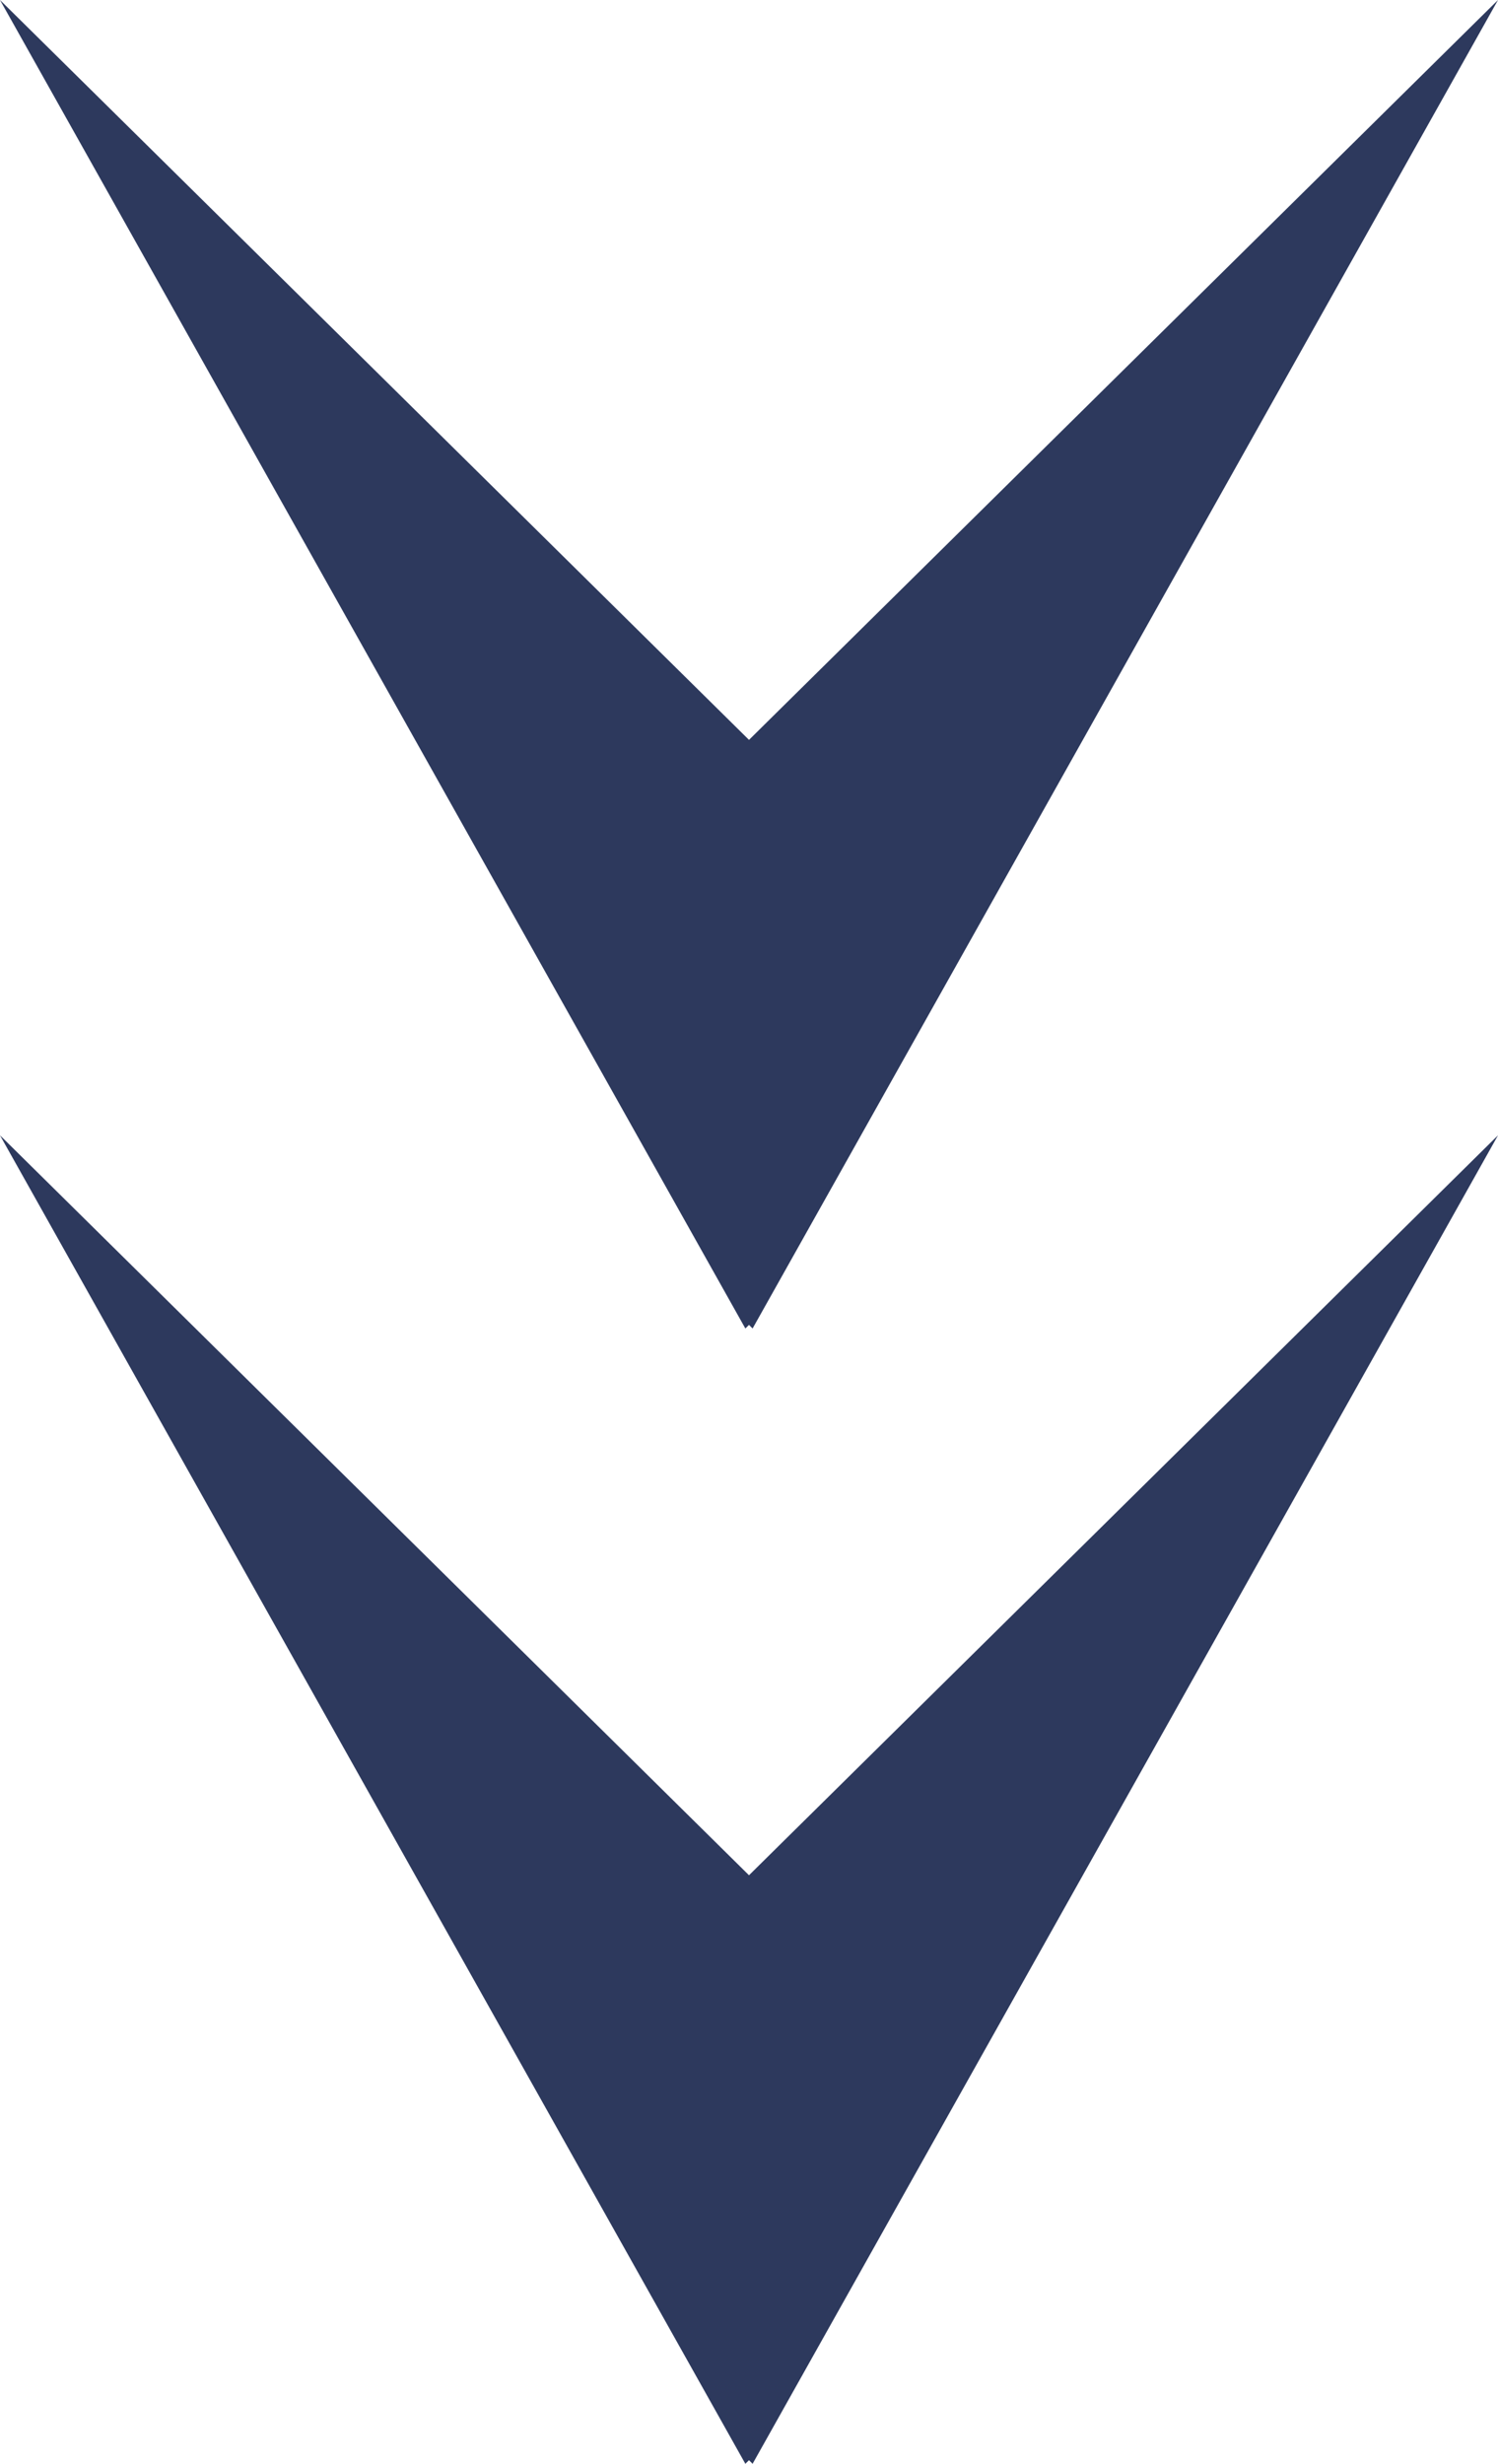
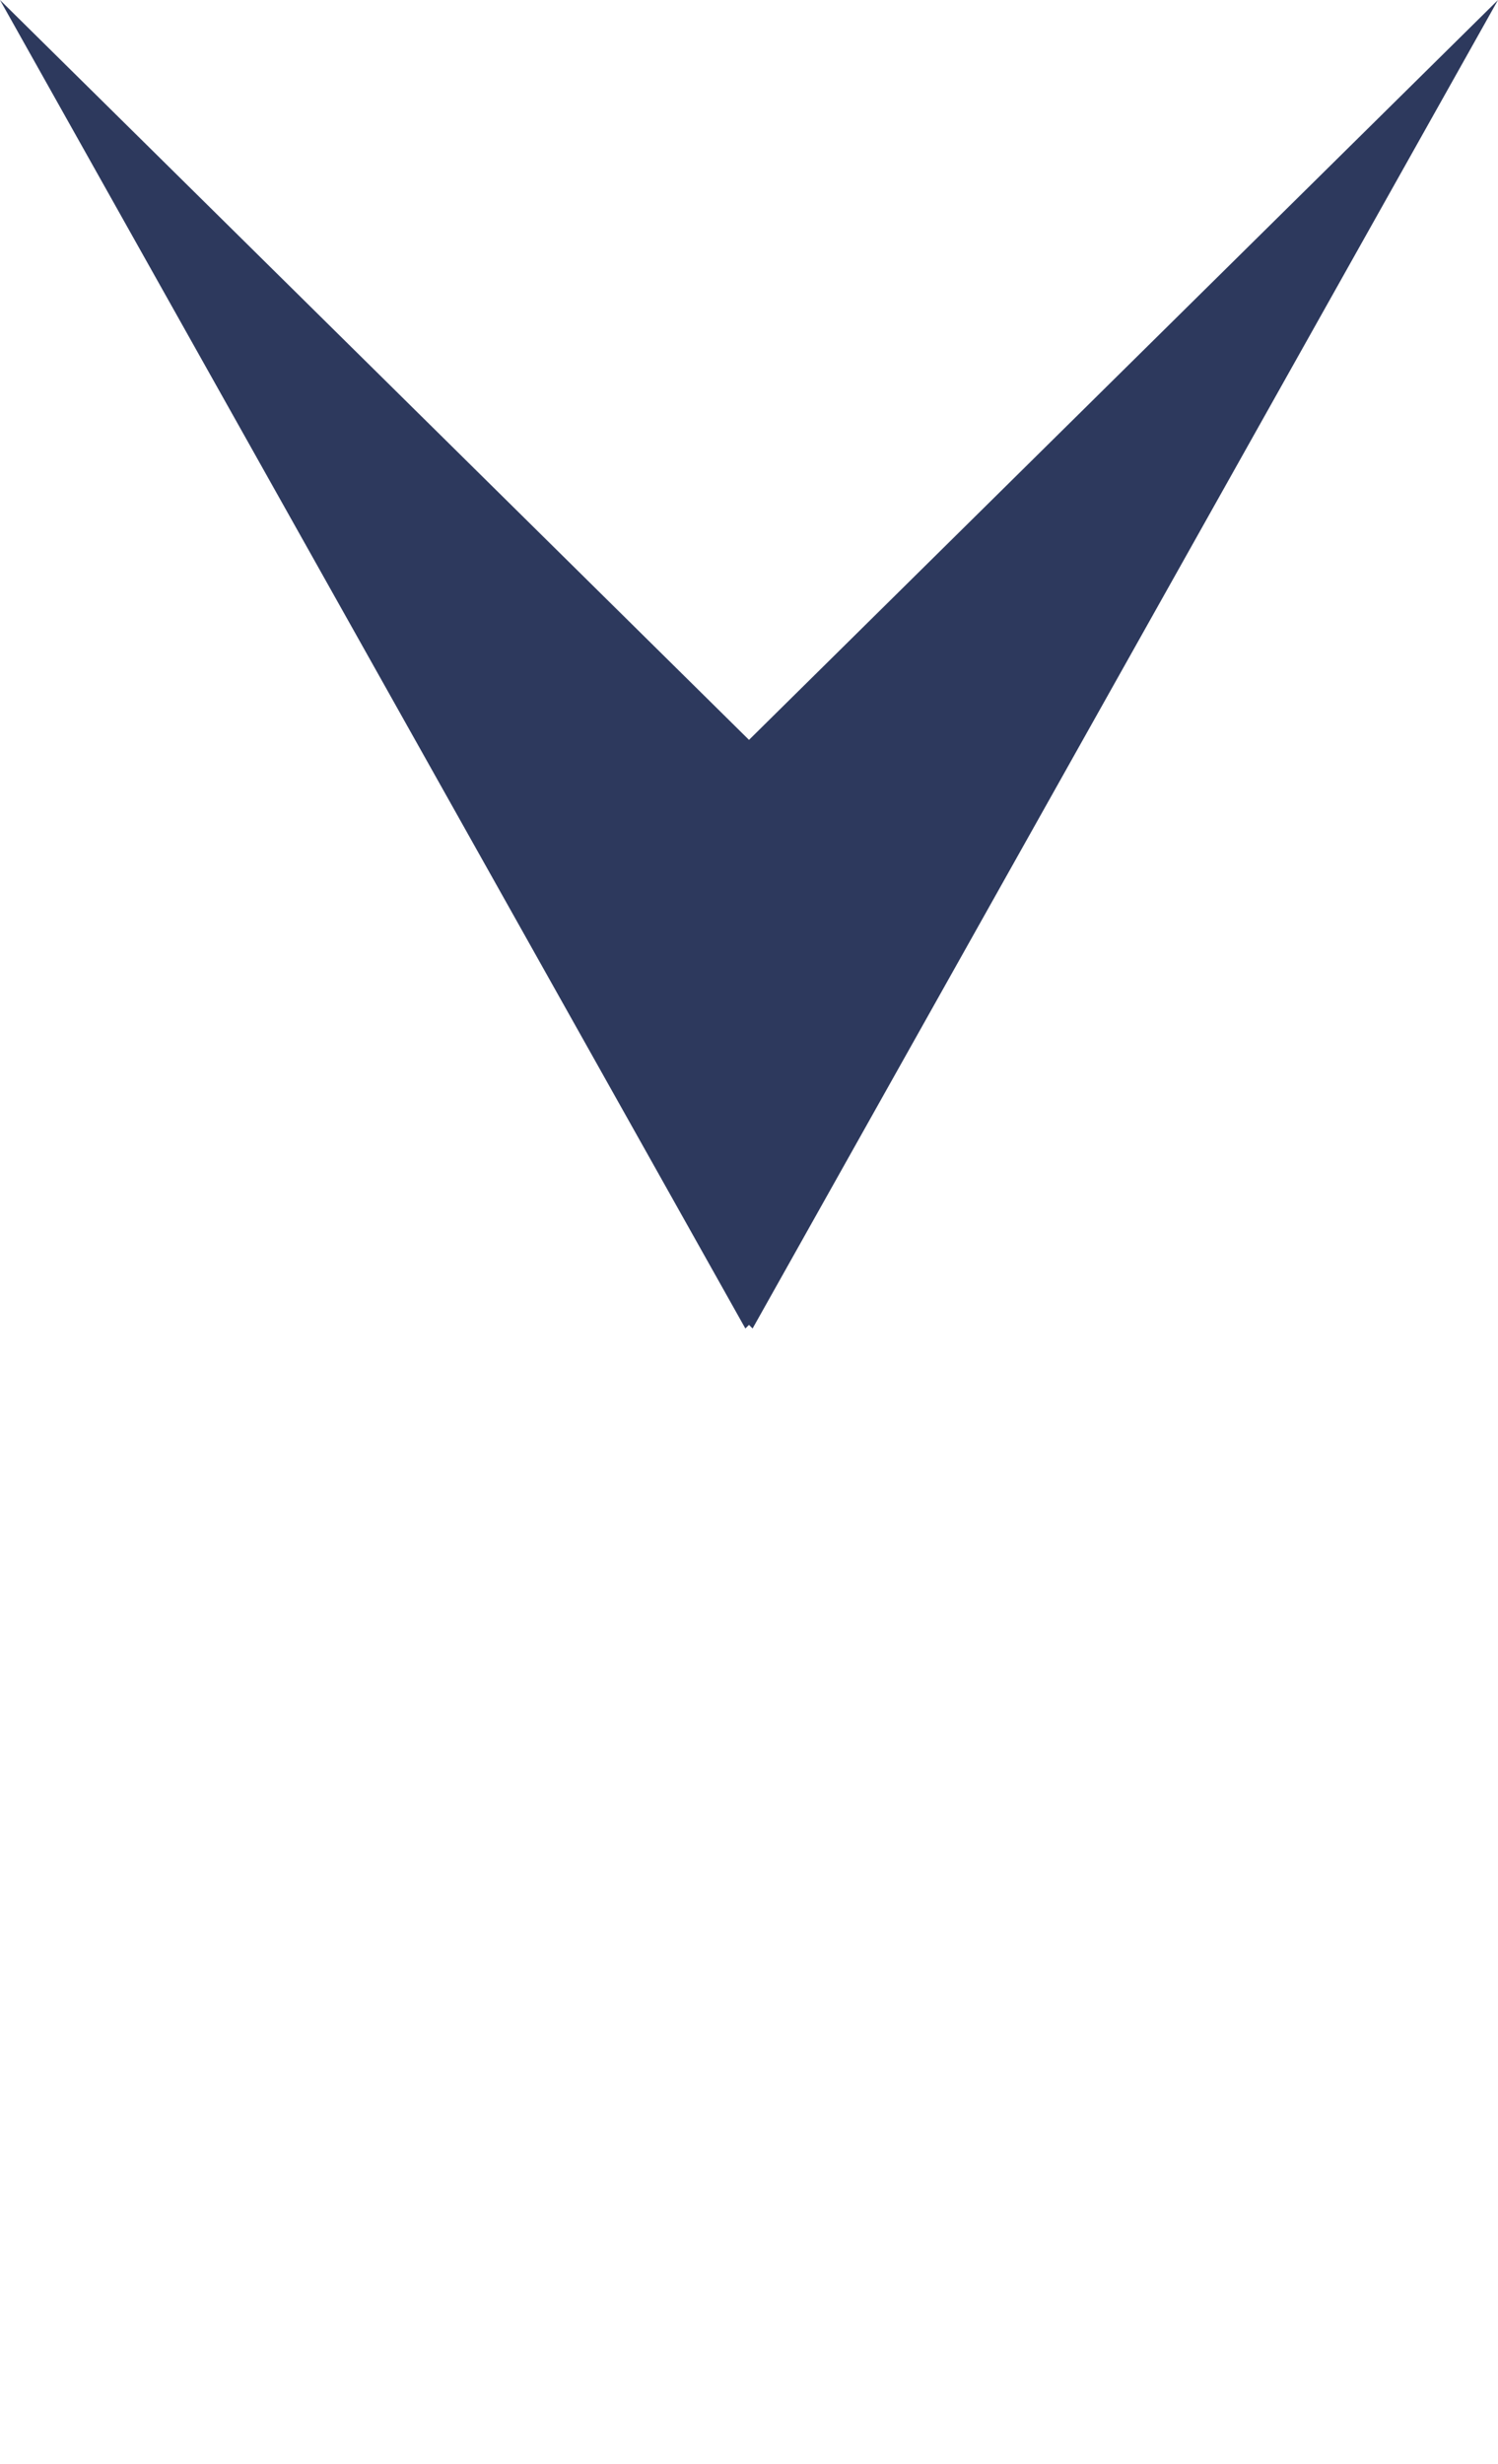
<svg xmlns="http://www.w3.org/2000/svg" id="_イヤー_2" viewBox="0 0 30.416 50">
  <defs>
    <style>.cls-1{fill:#2d395d;}</style>
  </defs>
  <g id="ph">
    <g>
-       <polygon class="cls-1" points="15.208 49.927 15.281 50 30.416 23.04 15.208 38.056 0 23.04 15.134 50 15.208 49.927" />
      <polygon class="cls-1" points="15.208 26.887 15.281 26.96 30.416 0 15.208 15.015 0 0 15.134 26.96 15.208 26.887" />
    </g>
  </g>
</svg>